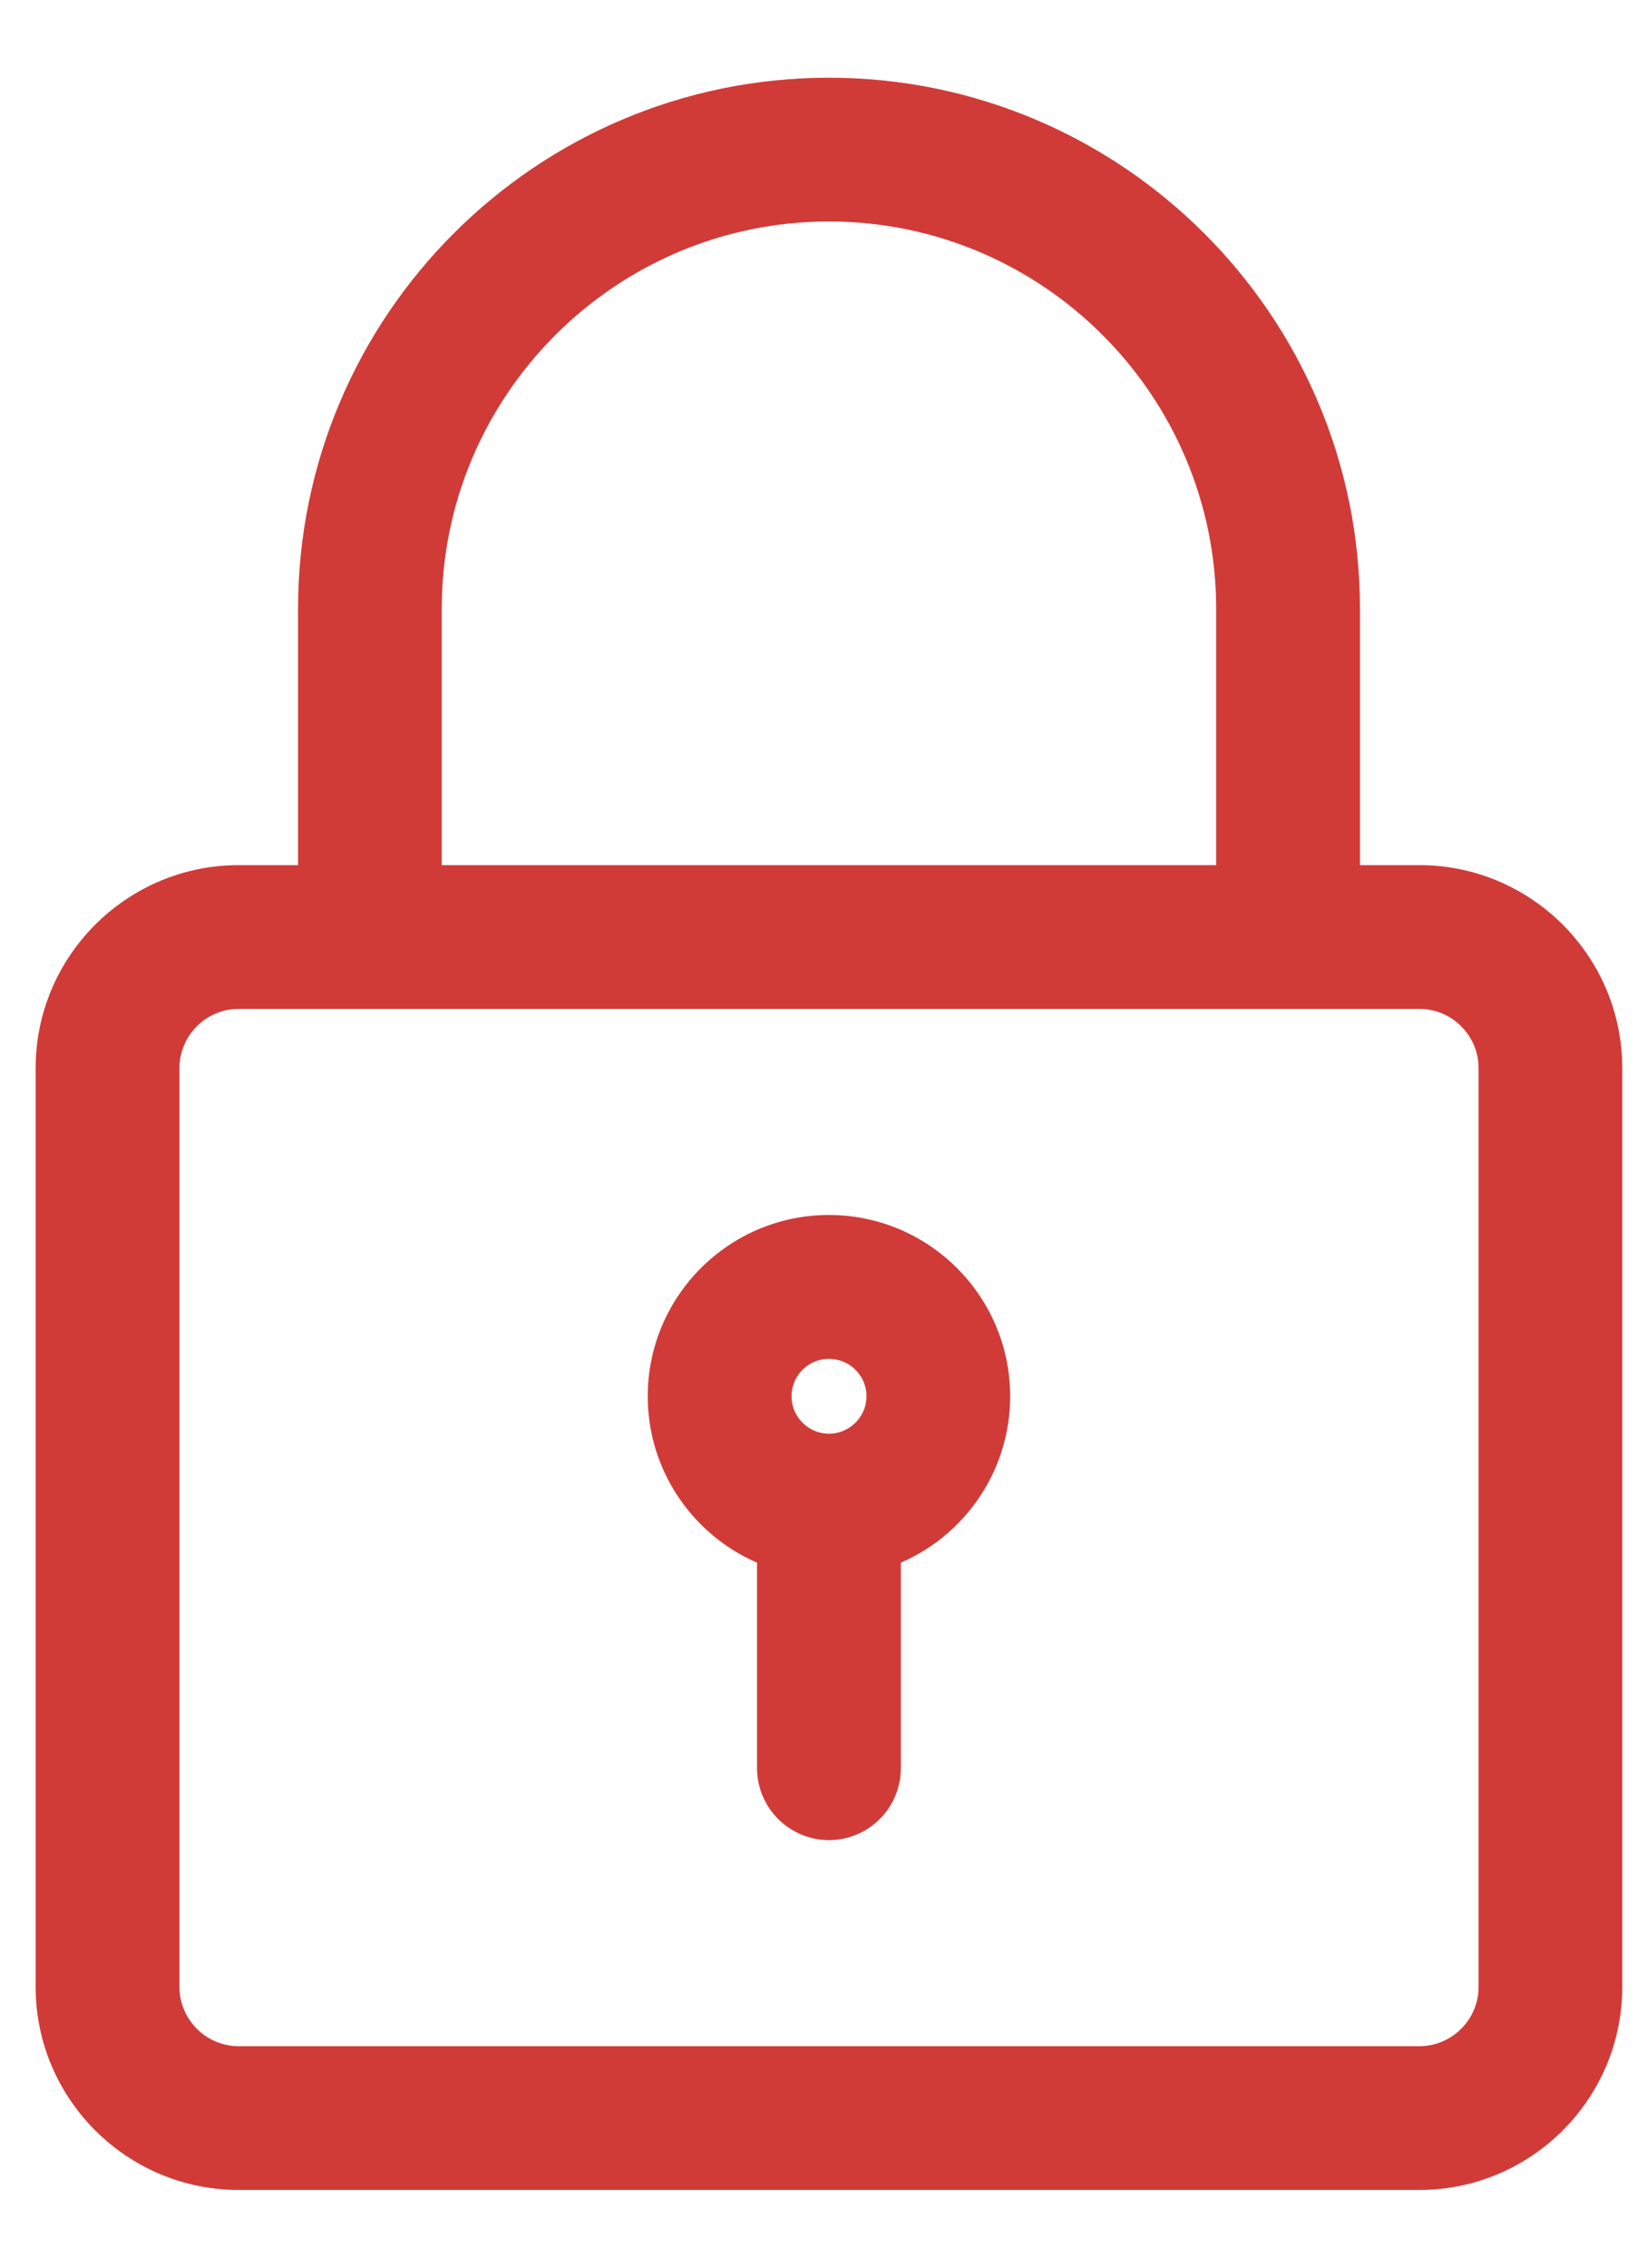
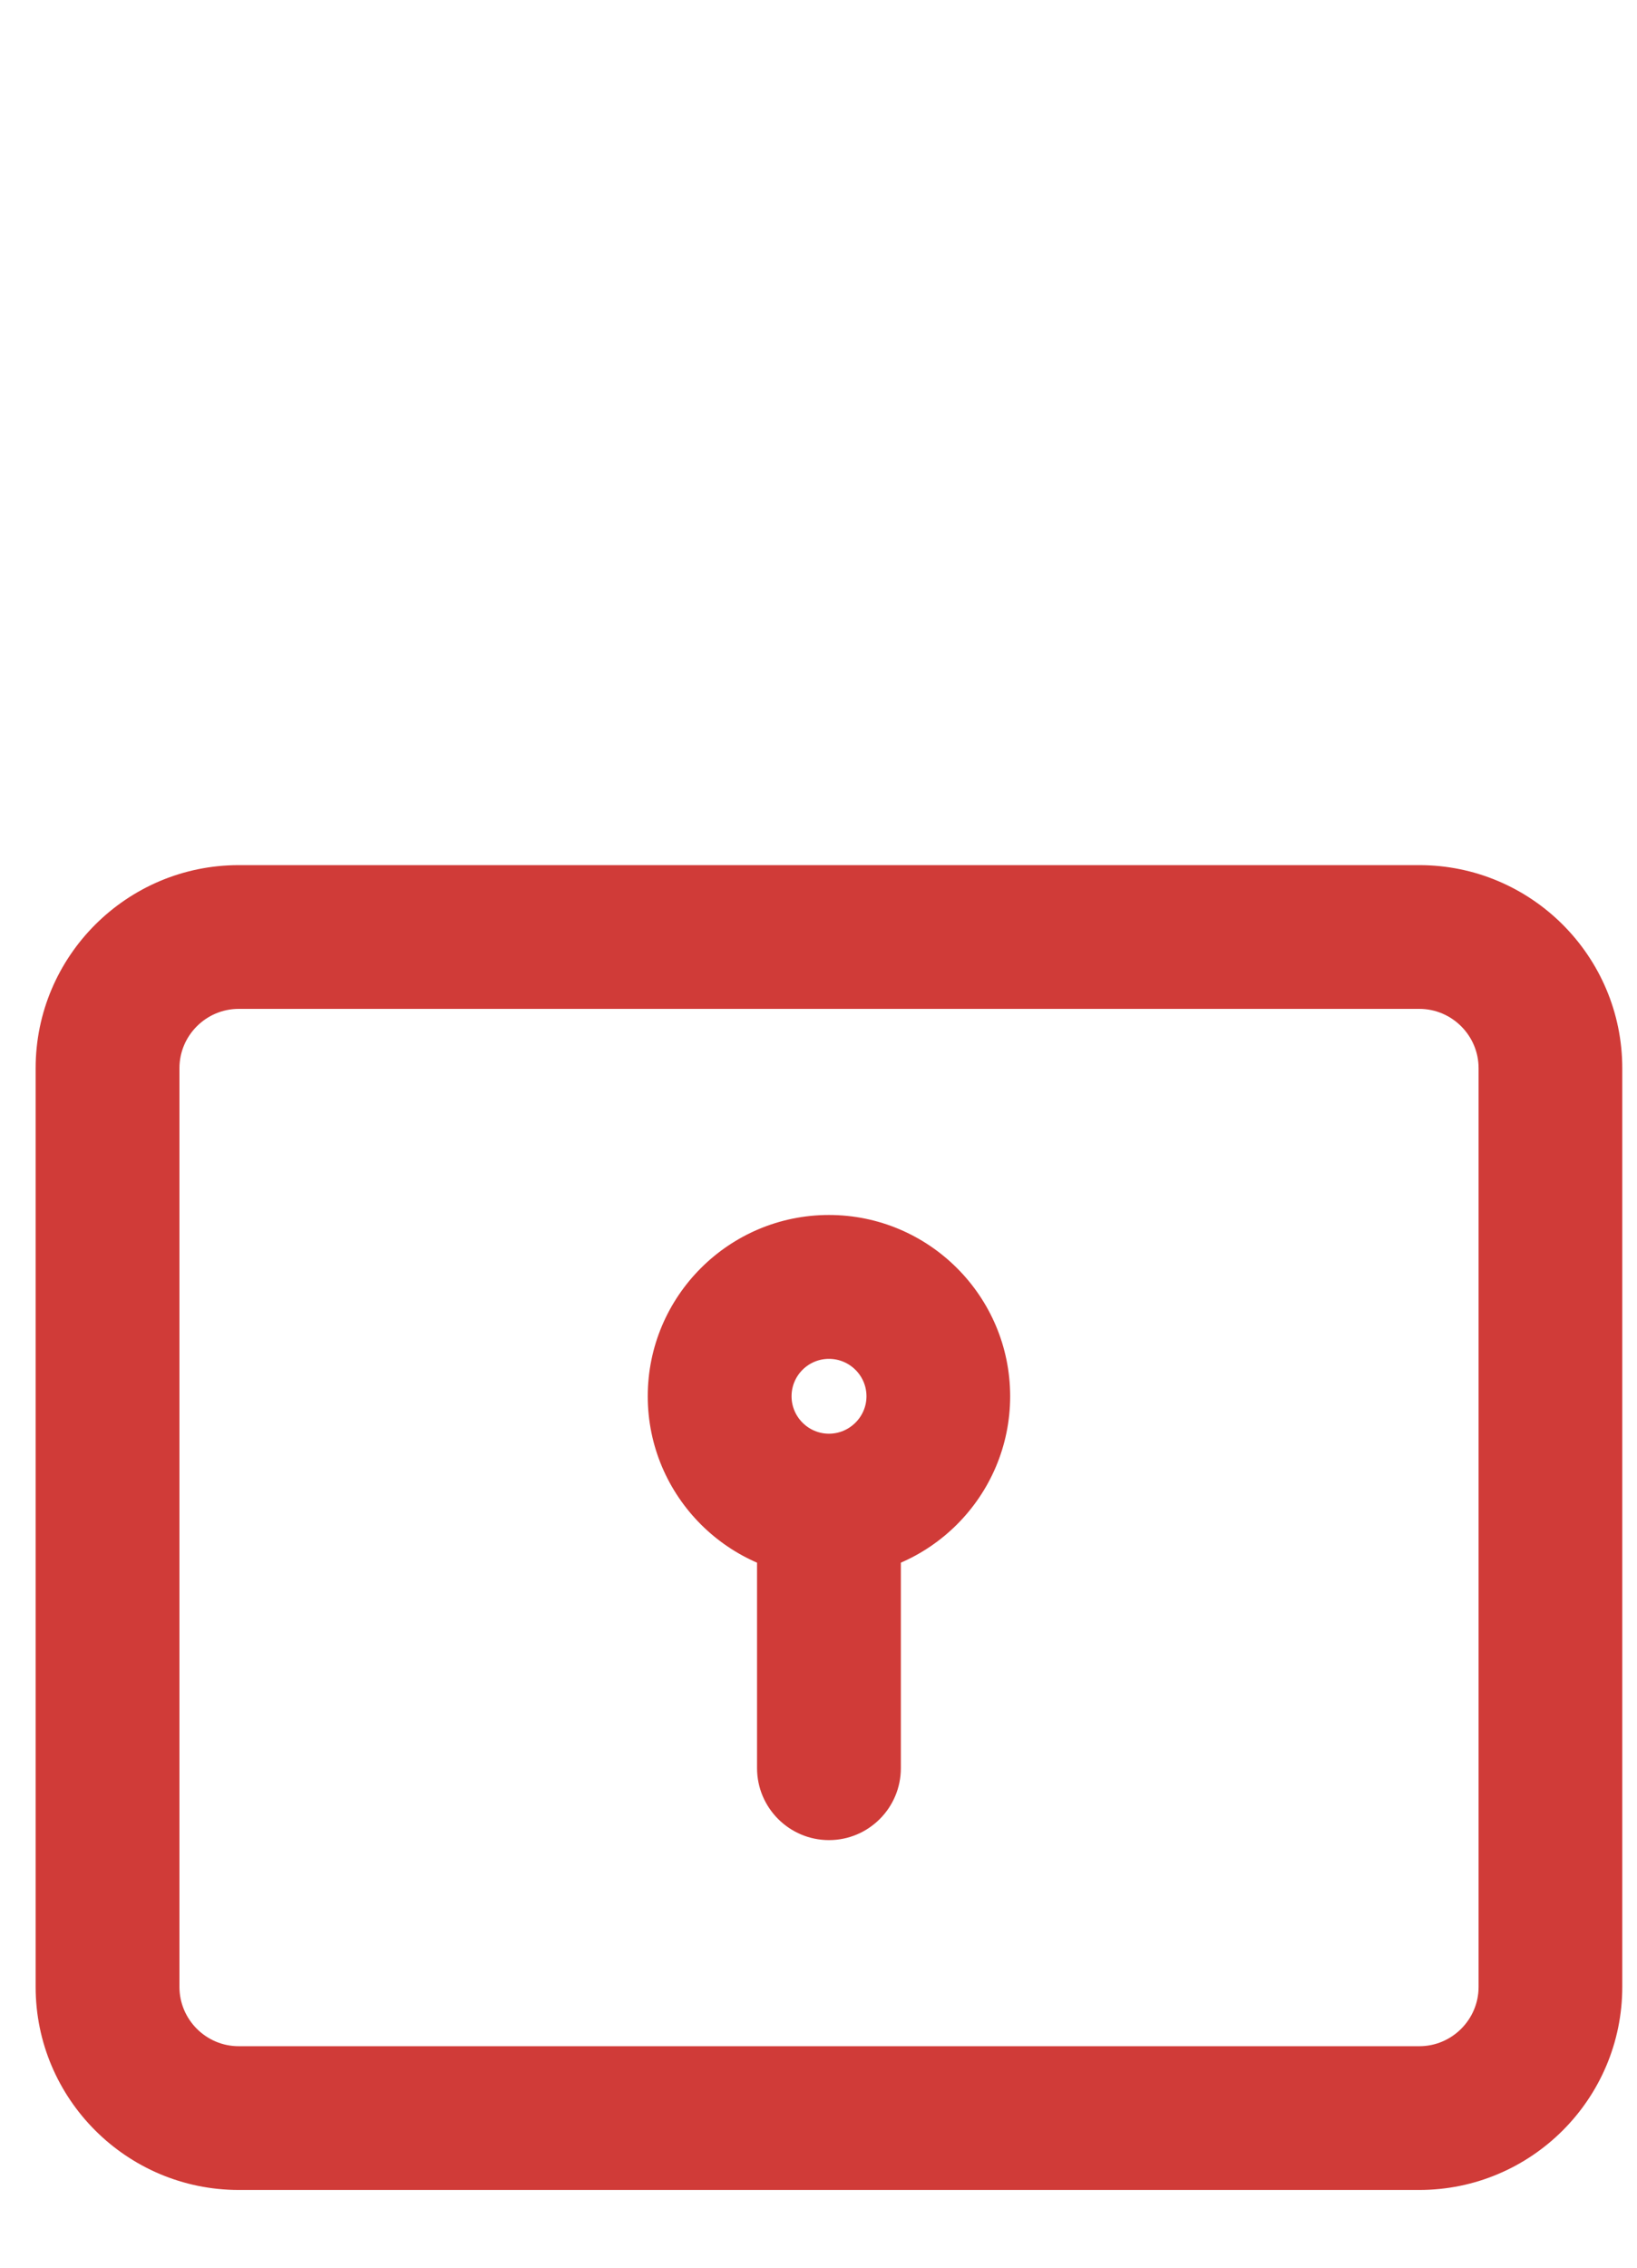
<svg xmlns="http://www.w3.org/2000/svg" width="13" height="18" viewBox="0 0 13 18" fill="none">
  <g id="Group 2517">
    <path id="Vector" d="M11.271 17.333H1.896C1.035 17.333 0.333 16.633 0.333 15.771V8.479C0.333 7.617 1.035 6.917 1.896 6.917H11.271C12.132 6.917 12.833 7.617 12.833 8.479V15.771C12.833 16.633 12.132 17.333 11.271 17.333ZM1.896 7.958C1.609 7.958 1.375 8.192 1.375 8.479V15.771C1.375 16.058 1.609 16.292 1.896 16.292H11.271C11.558 16.292 11.792 16.058 11.792 15.771V8.479C11.792 8.192 11.558 7.958 11.271 7.958H1.896Z" fill="#D03B38" stroke="#D03B38" stroke-width="0.1" />
-     <path id="Vector_2" d="M10.229 7.958C9.942 7.958 9.708 7.725 9.708 7.438V4.833C9.708 3.11 8.306 1.708 6.583 1.708C4.861 1.708 3.458 3.11 3.458 4.833V7.438C3.458 7.725 3.225 7.958 2.938 7.958C2.65 7.958 2.417 7.725 2.417 7.438V4.833C2.417 2.535 4.285 0.667 6.583 0.667C8.881 0.667 10.75 2.535 10.75 4.833V7.438C10.75 7.725 10.517 7.958 10.229 7.958Z" fill="#D03B38" stroke="#D03B38" stroke-width="0.1" />
    <path id="Vector_3" d="M6.583 12.472C5.817 12.472 5.194 11.849 5.194 11.083C5.194 10.317 5.817 9.694 6.583 9.694C7.349 9.694 7.972 10.317 7.972 11.083C7.972 11.849 7.349 12.472 6.583 12.472ZM6.583 10.736C6.392 10.736 6.236 10.891 6.236 11.083C6.236 11.274 6.392 11.43 6.583 11.43C6.774 11.43 6.931 11.274 6.931 11.083C6.931 10.891 6.774 10.736 6.583 10.736Z" fill="#D03B38" stroke="#D03B38" stroke-width="0.1" />
    <path id="Vector_4" d="M6.583 14.556C6.296 14.556 6.062 14.322 6.062 14.035V12.125C6.062 11.838 6.296 11.604 6.583 11.604C6.871 11.604 7.104 11.838 7.104 12.125V14.035C7.104 14.322 6.871 14.556 6.583 14.556Z" fill="#D03B38" stroke="#D03B38" stroke-width="0.1" />
  </g>
</svg>